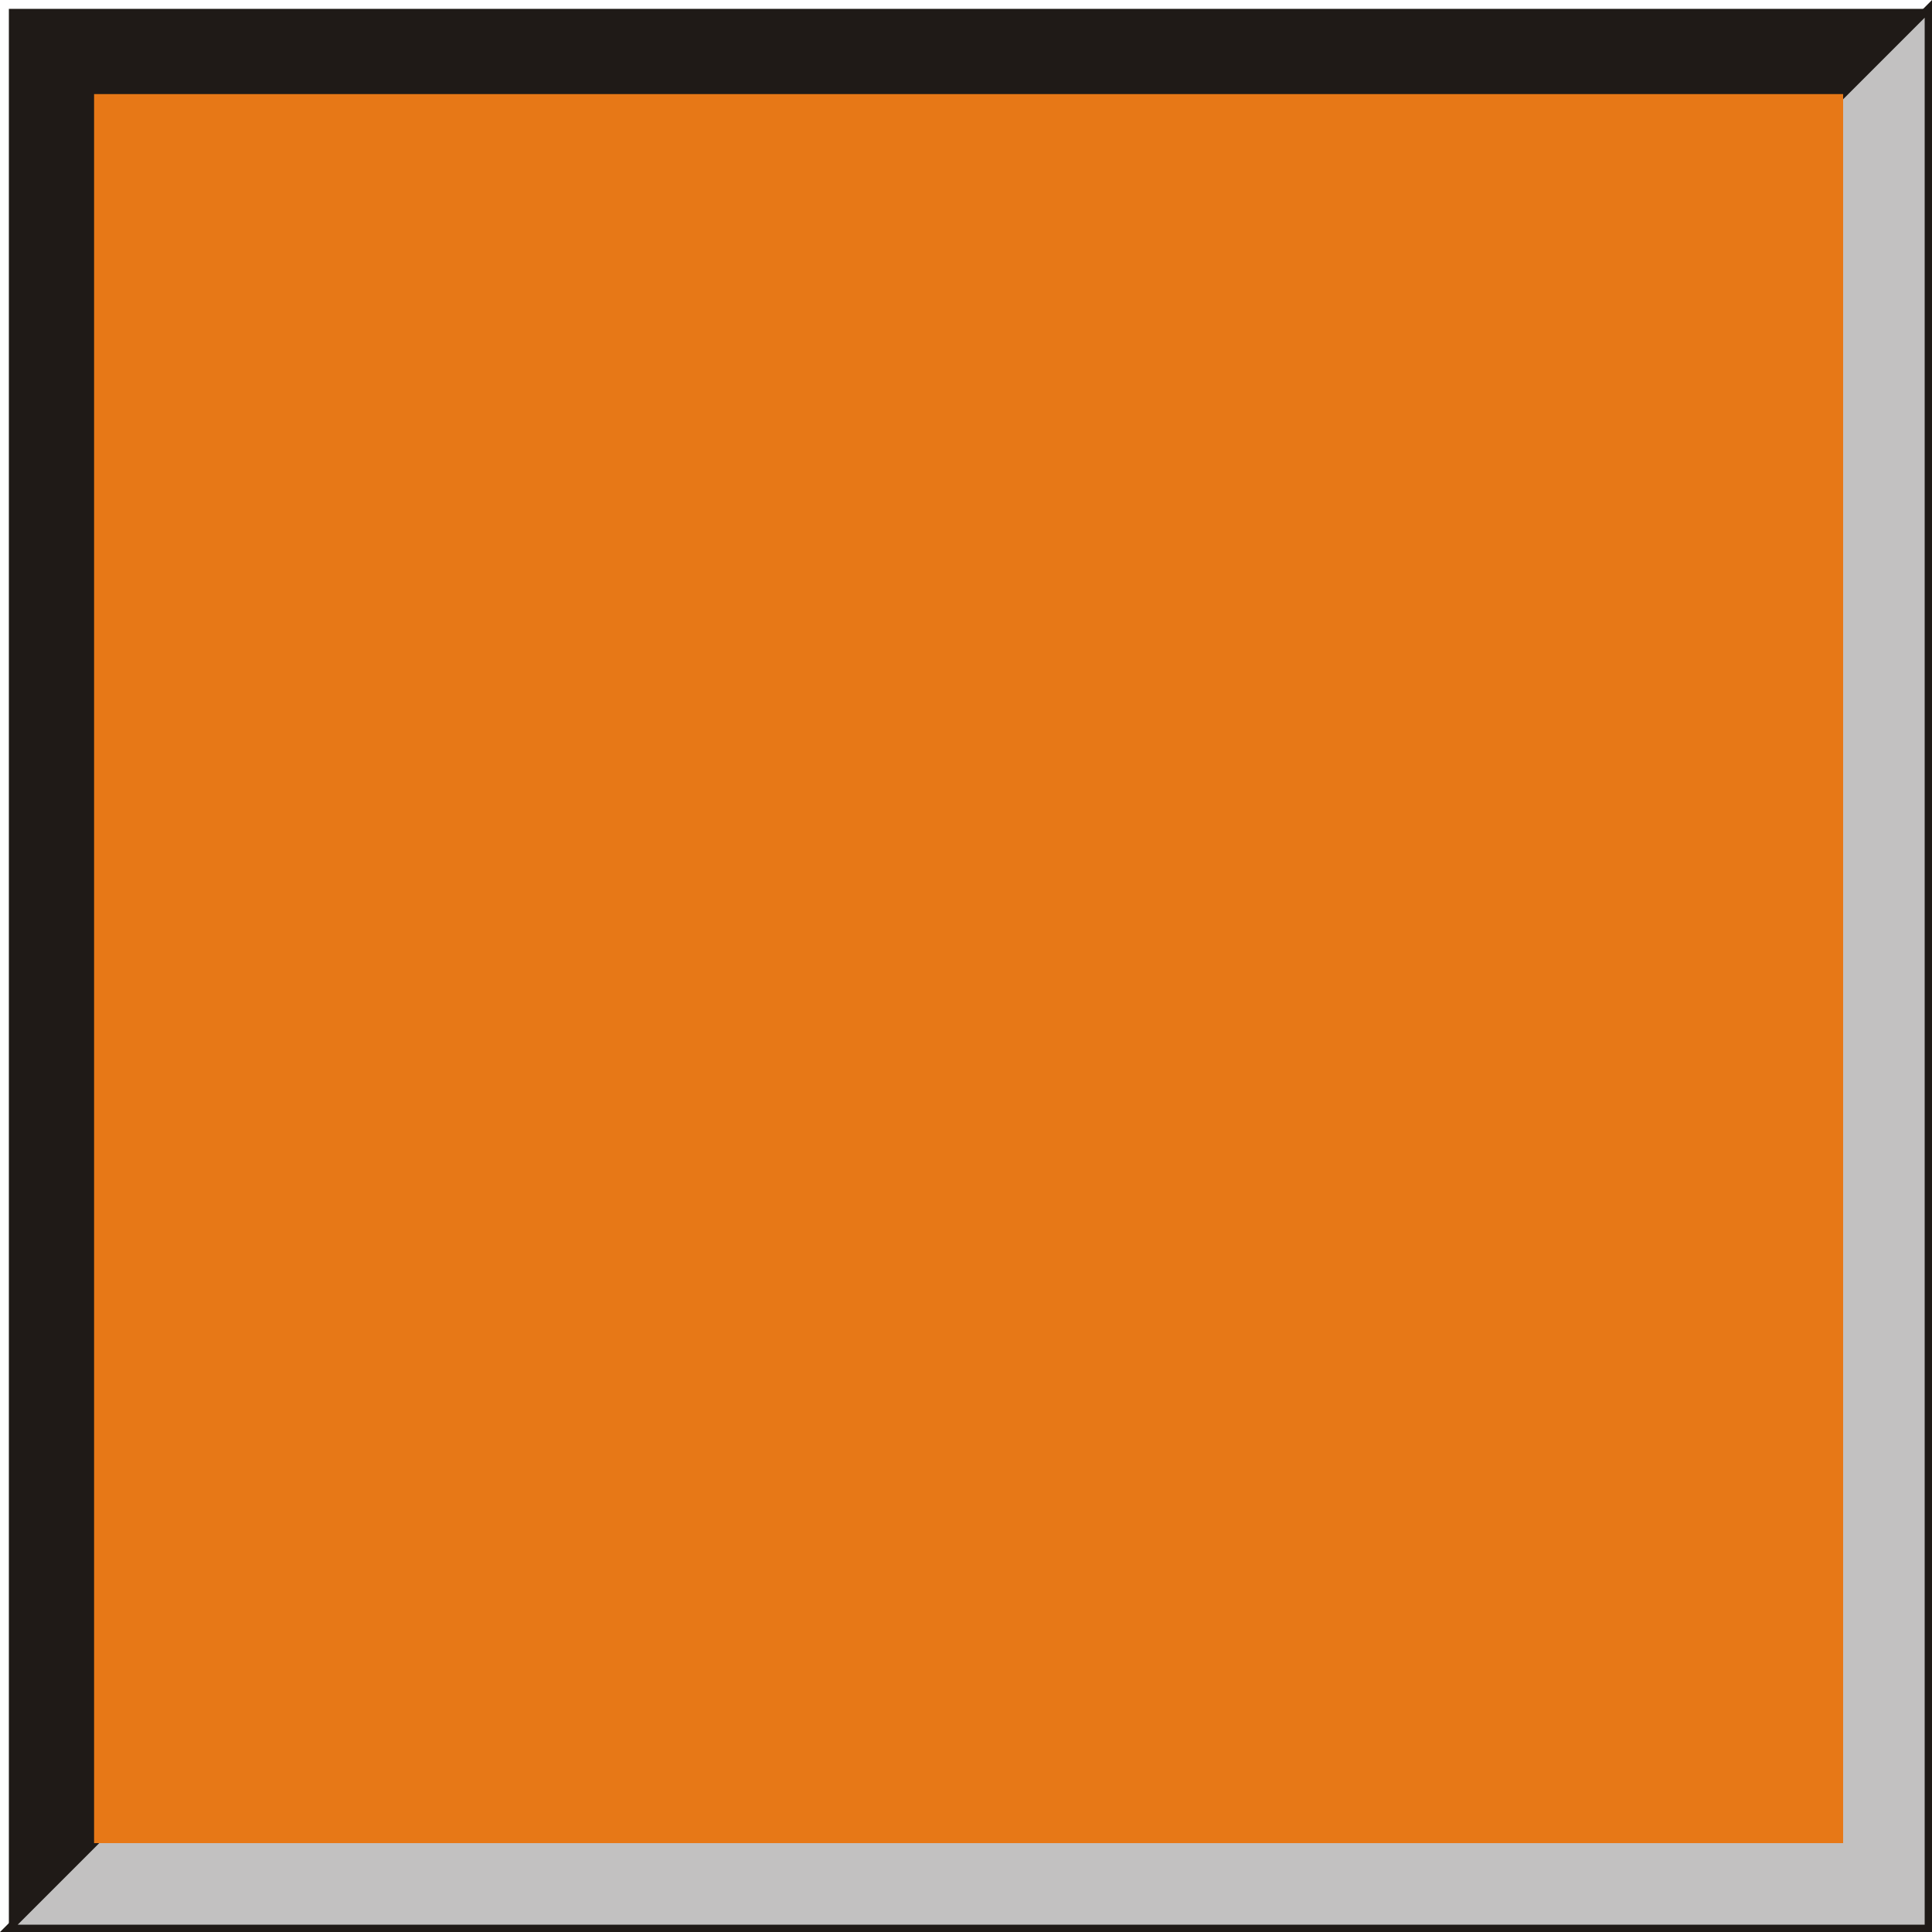
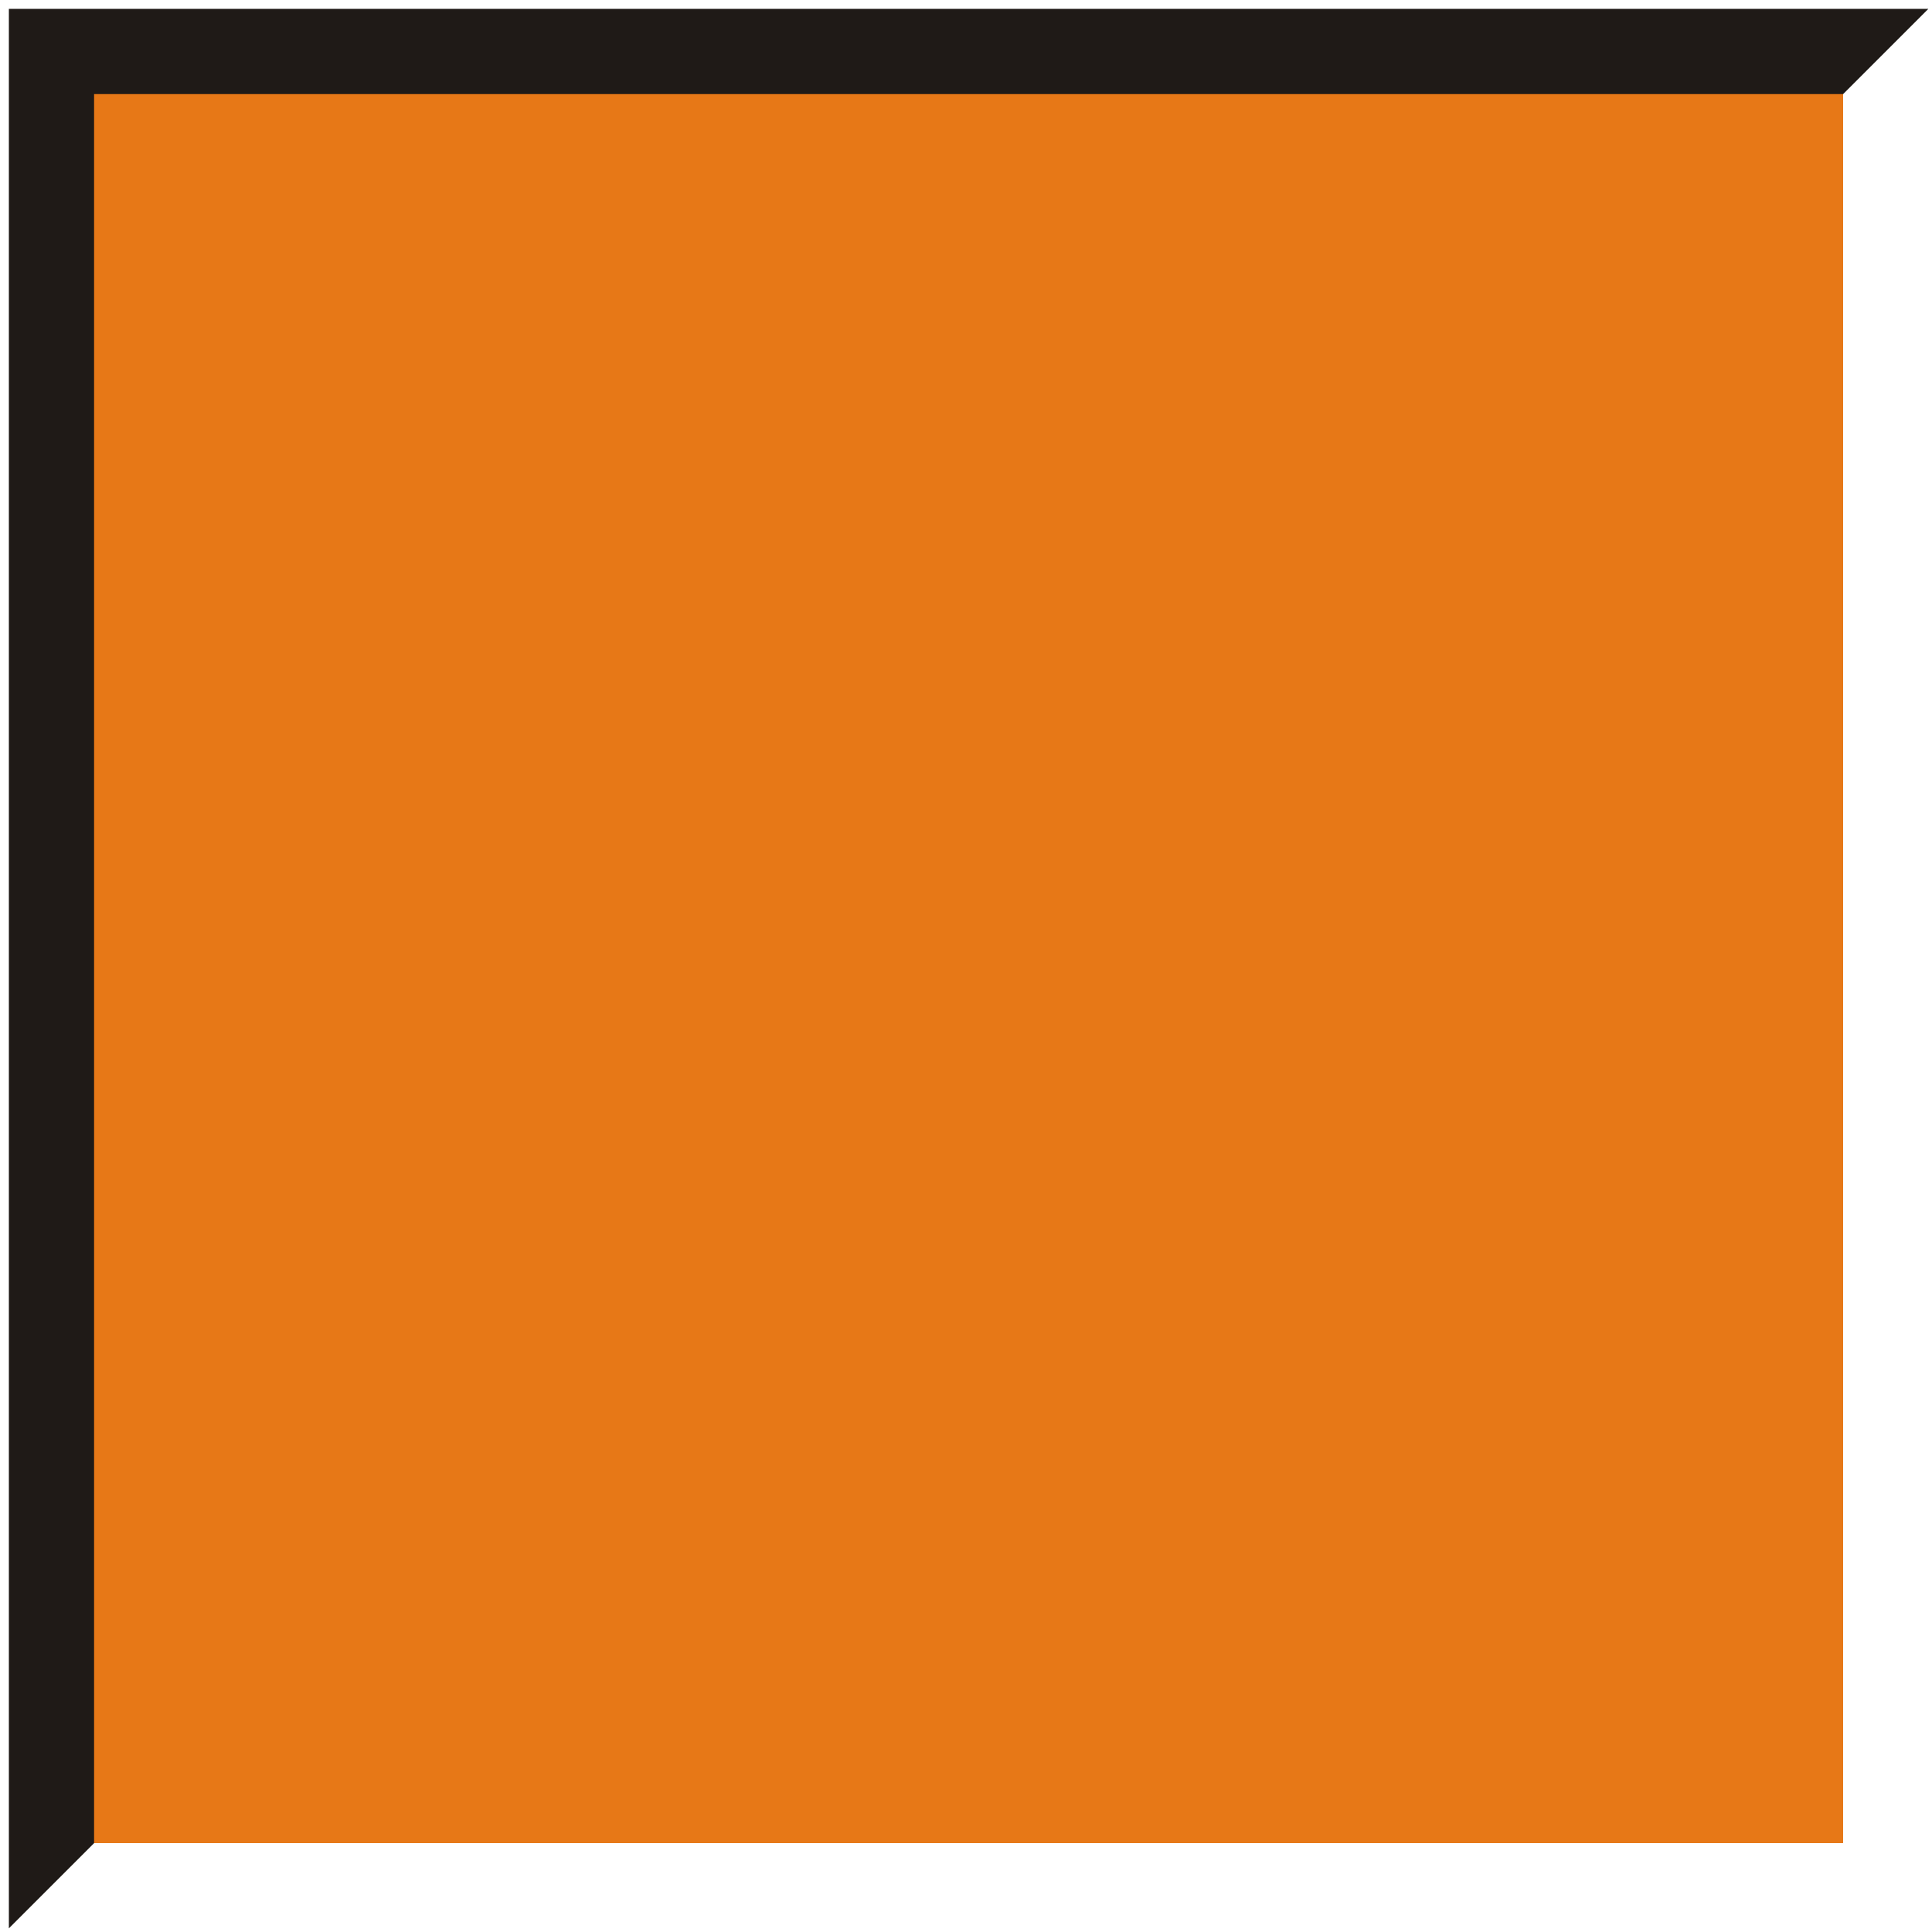
<svg xmlns="http://www.w3.org/2000/svg" xmlns:ns1="http://www.inkscape.org/namespaces/inkscape" xmlns:ns2="http://sodipodi.sourceforge.net/DTD/sodipodi-0.dtd" xml:space="preserve" width="20.06mm" height="20.06mm" style="shape-rendering:geometricPrecision; text-rendering:geometricPrecision; image-rendering:optimizeQuality; fill-rule:evenodd; clip-rule:evenodd" viewBox="0 0 20.042 20.042" id="svg3655" version="1.1" ns1:version="0.48.3.1 r9886" ns2:docname="方形6.svg">
  <ns2:namedview pagecolor="#ffffff" bordercolor="#666666" borderopacity="1" objecttolerance="10" gridtolerance="10" guidetolerance="10" ns1:pageopacity="0" ns1:pageshadow="2" ns1:window-width="1440" ns1:window-height="844" id="namedview3669" showgrid="false" ns1:zoom="3.3202285" ns1:cx="35.539722" ns1:cy="35.539722" ns1:window-x="-4" ns1:window-y="-4" ns1:window-maximized="1" ns1:current-layer="svg3655" />
  <defs id="defs3657">
    <style type="text/css" id="style3659">
   
    .str0 {stroke:#1F1A17;stroke-width:0.076}
    .fil1 {fill:#1F1A17}
    .fil0 {fill:#C2C1C1}
    .fil2 {fill:#E77817}
   
  </style>
  </defs>
  <g id="g3685">
    <g id="g3679">
-       <polygon style="fill:#c2c1c1;stroke:#1f1a17;stroke-width:0.076" id="polygon3663" points="0.092,20.004 20.004,0.092 20.004,20.004 " class="fil0 str0" />
-     </g>
+       </g>
    <g ns1:label="#g3682" id="dark">
      <polygon style="fill:#1f1a17" id="polygon3665" points="0.092,20.004 0.092,0.092 20.004,0.092 " class="fil1" />
    </g>
    <g ns1:label="#g3676" id="shape">
      <rect style="fill:#e77817" id="rect3667" height="18.144" width="18.144" y="0.976" x="0.976" class="fil2" />
    </g>
  </g>
</svg>